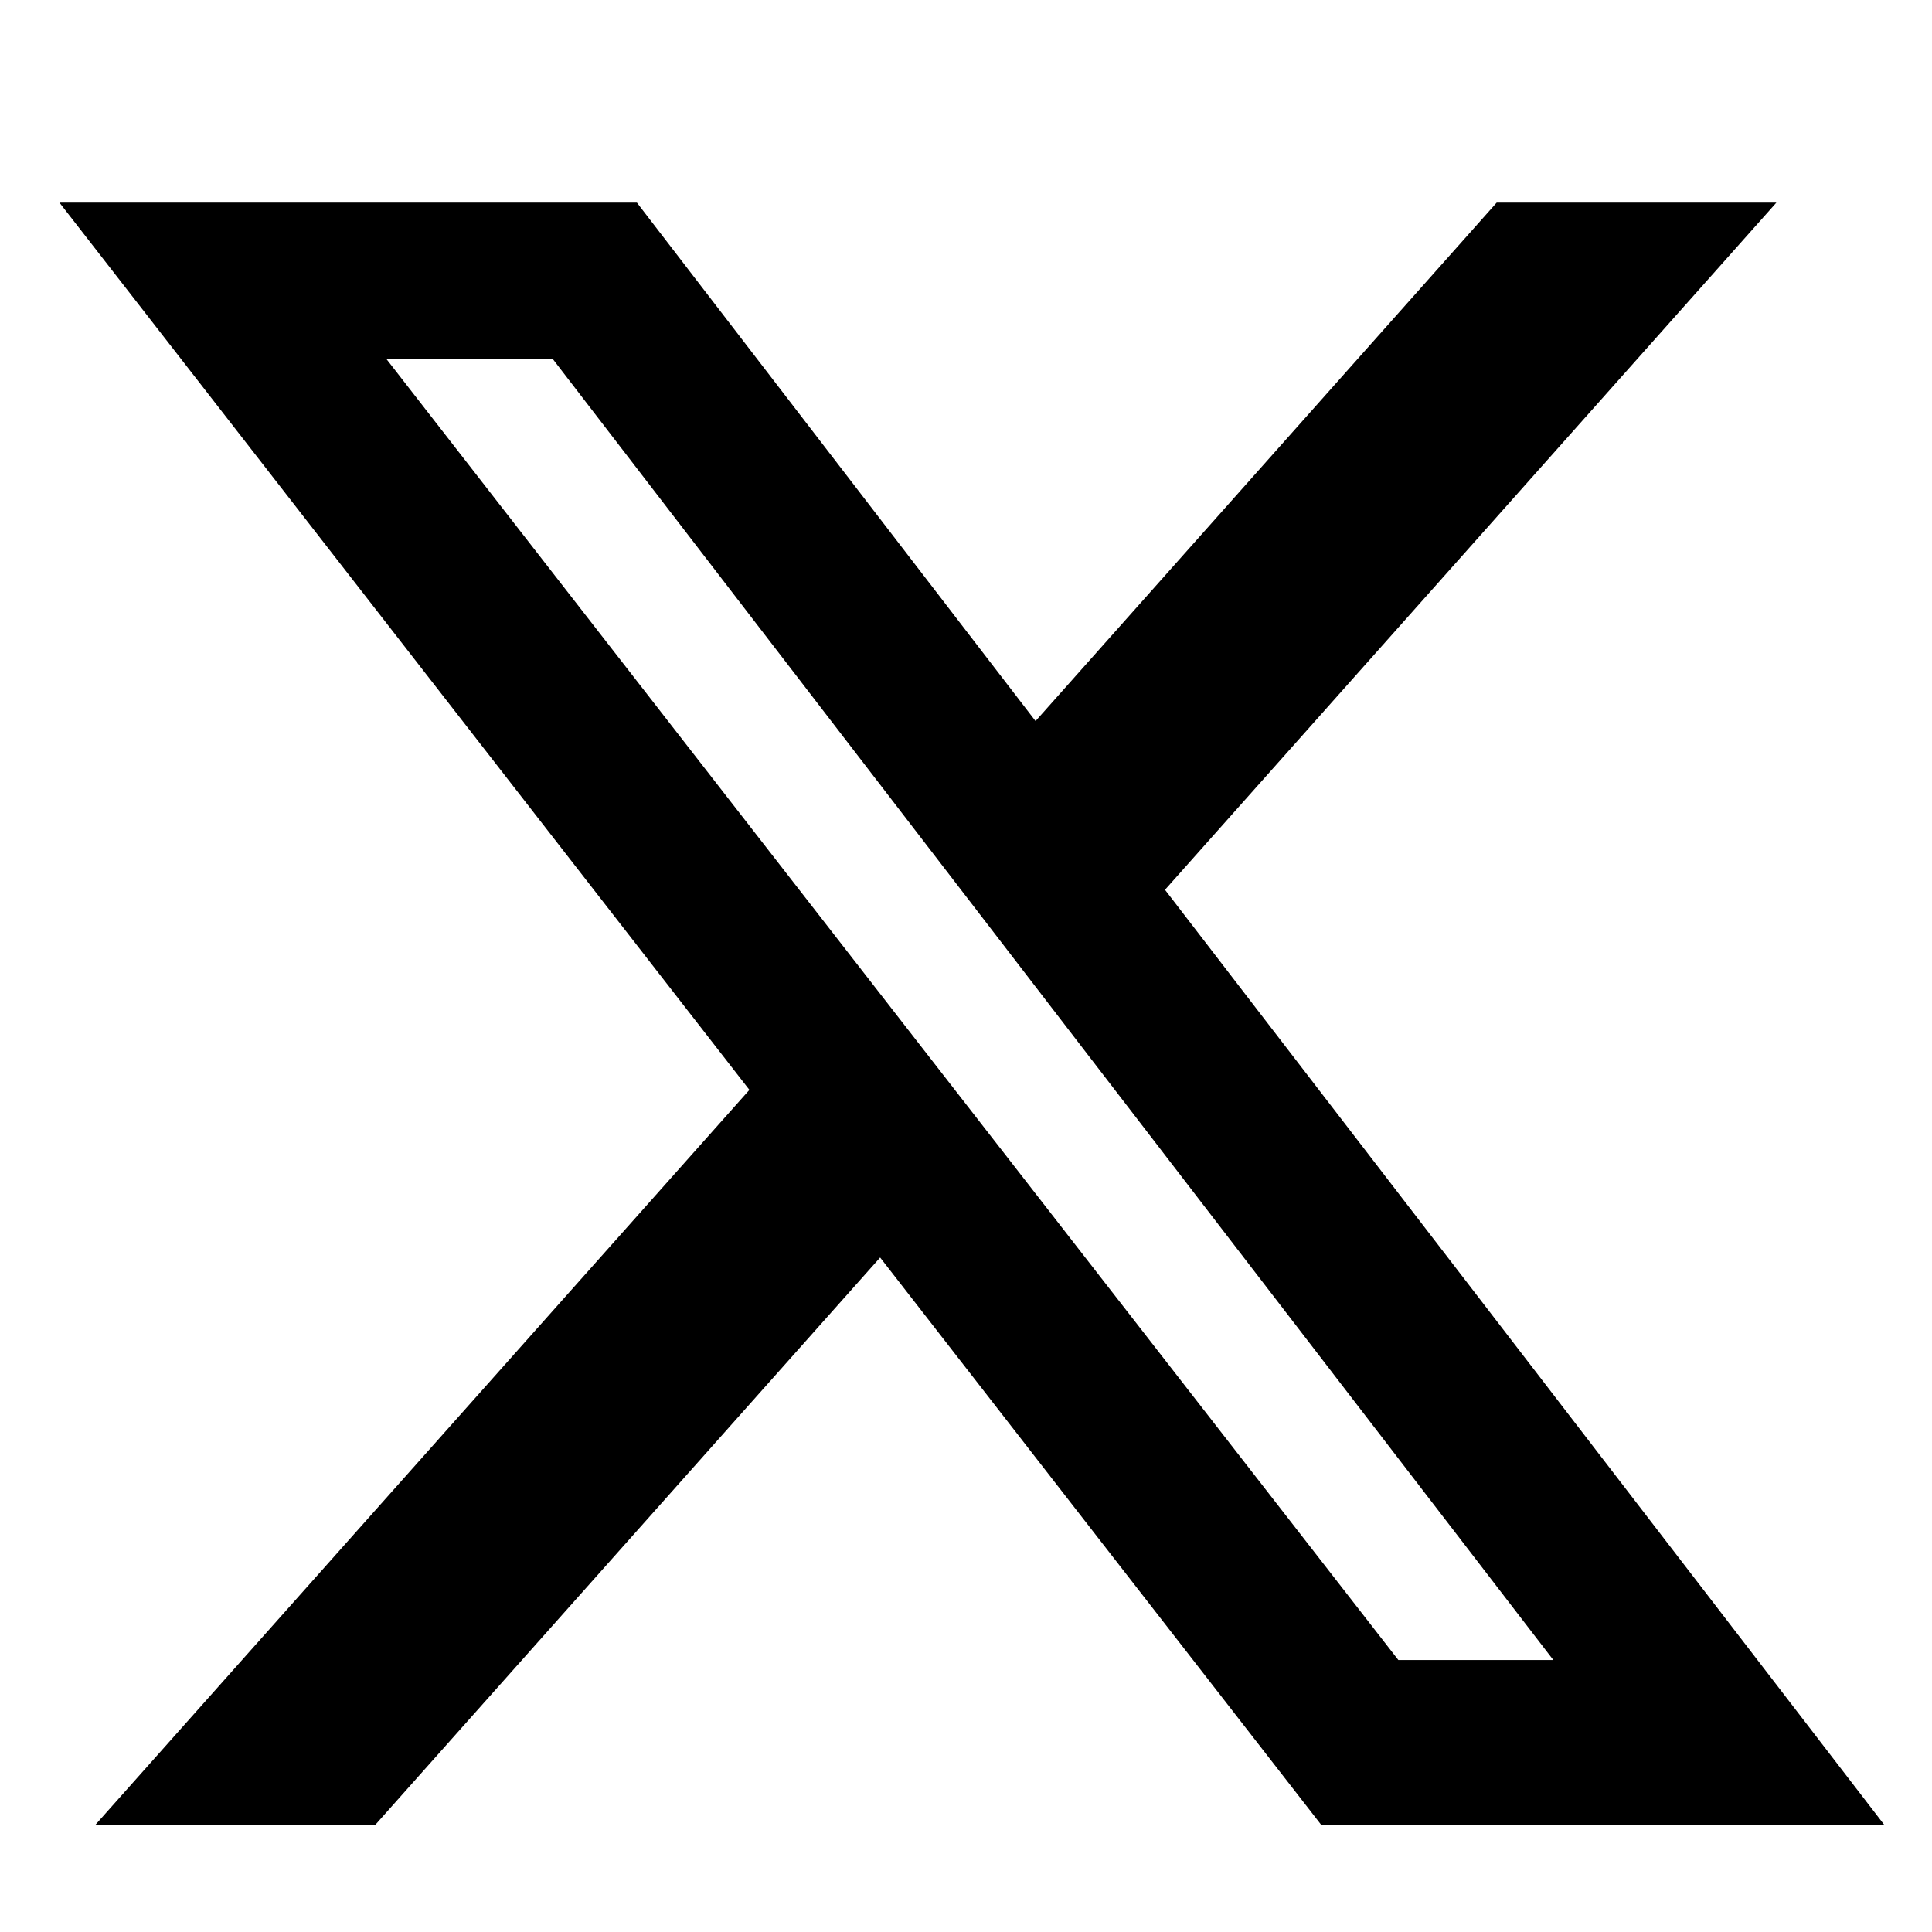
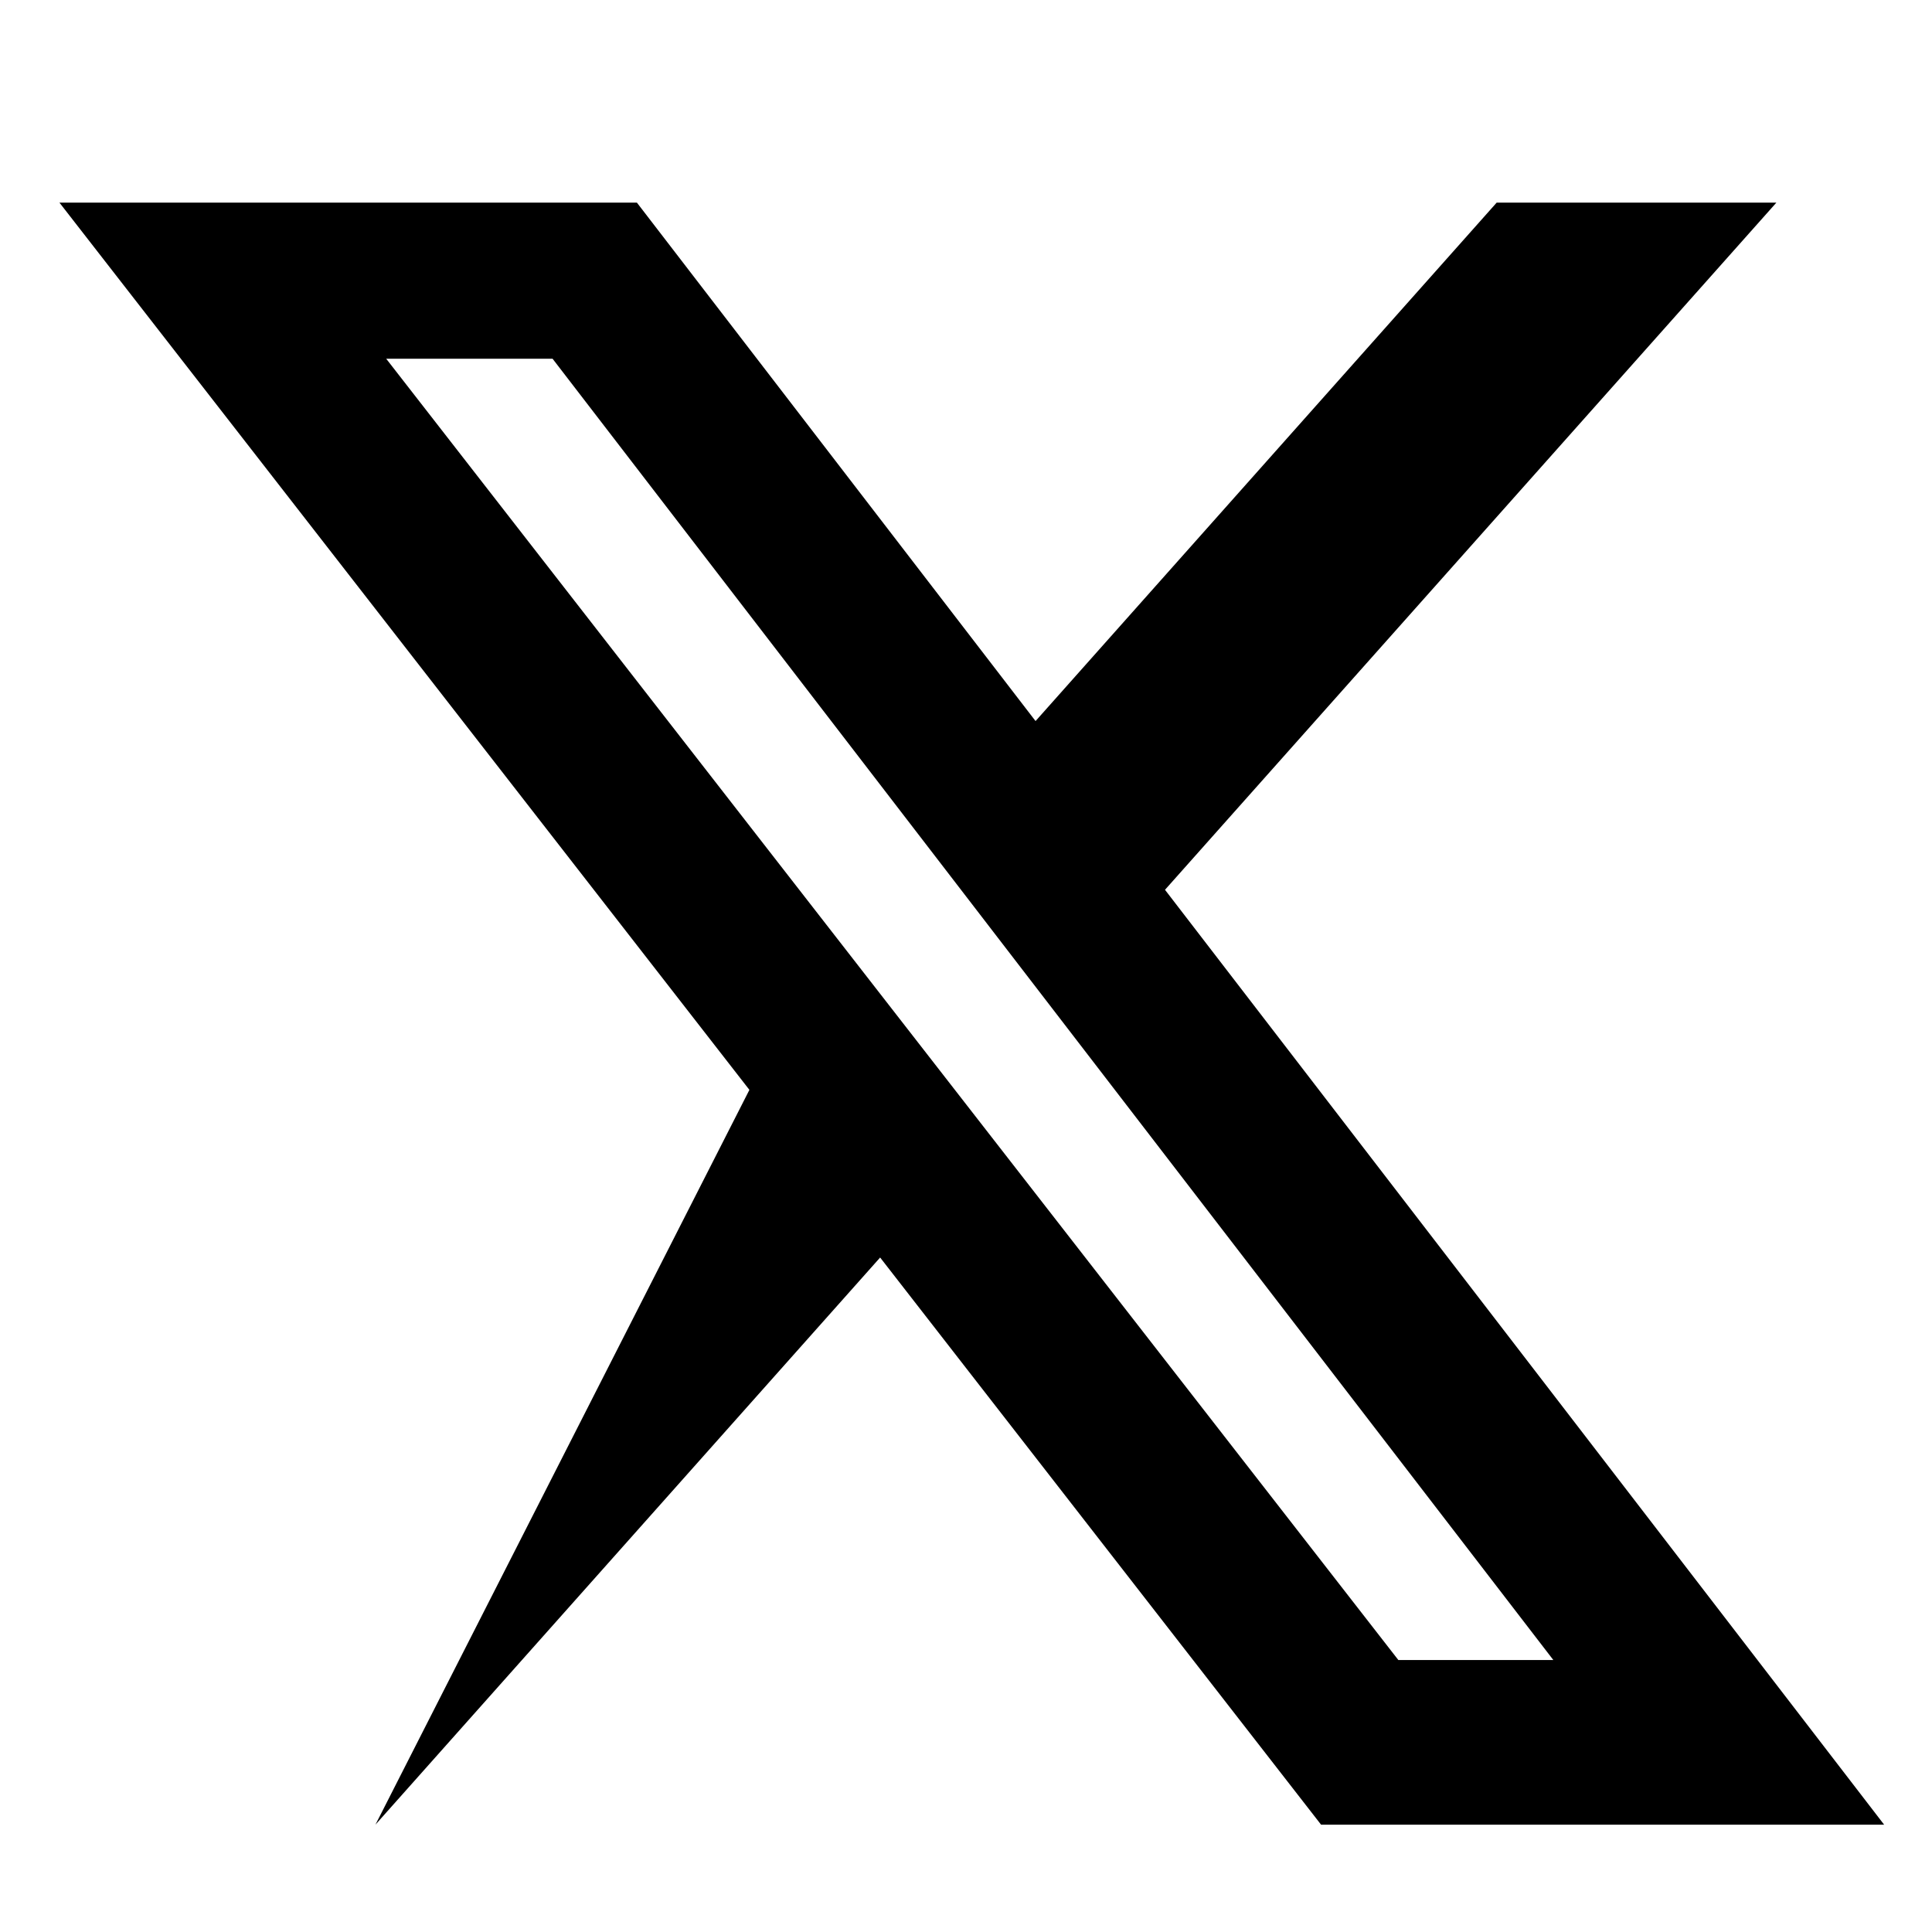
<svg xmlns="http://www.w3.org/2000/svg" width="9" height="9" viewBox="0 0 9 9" fill="none">
-   <path d="M6.972 0.944H8.275L5.427 4.145L8.777 8.5H6.154L4.1 5.858L1.749 8.5H0.445L3.491 5.077L0.277 0.944H2.967L4.824 3.359L6.972 0.944ZM6.514 7.733H7.236L2.574 1.671H1.799L6.514 7.733Z" fill="black" />
+   <path d="M6.972 0.944H8.275L5.427 4.145L8.777 8.5H6.154L4.1 5.858L1.749 8.5L3.491 5.077L0.277 0.944H2.967L4.824 3.359L6.972 0.944ZM6.514 7.733H7.236L2.574 1.671H1.799L6.514 7.733Z" fill="black" />
</svg>